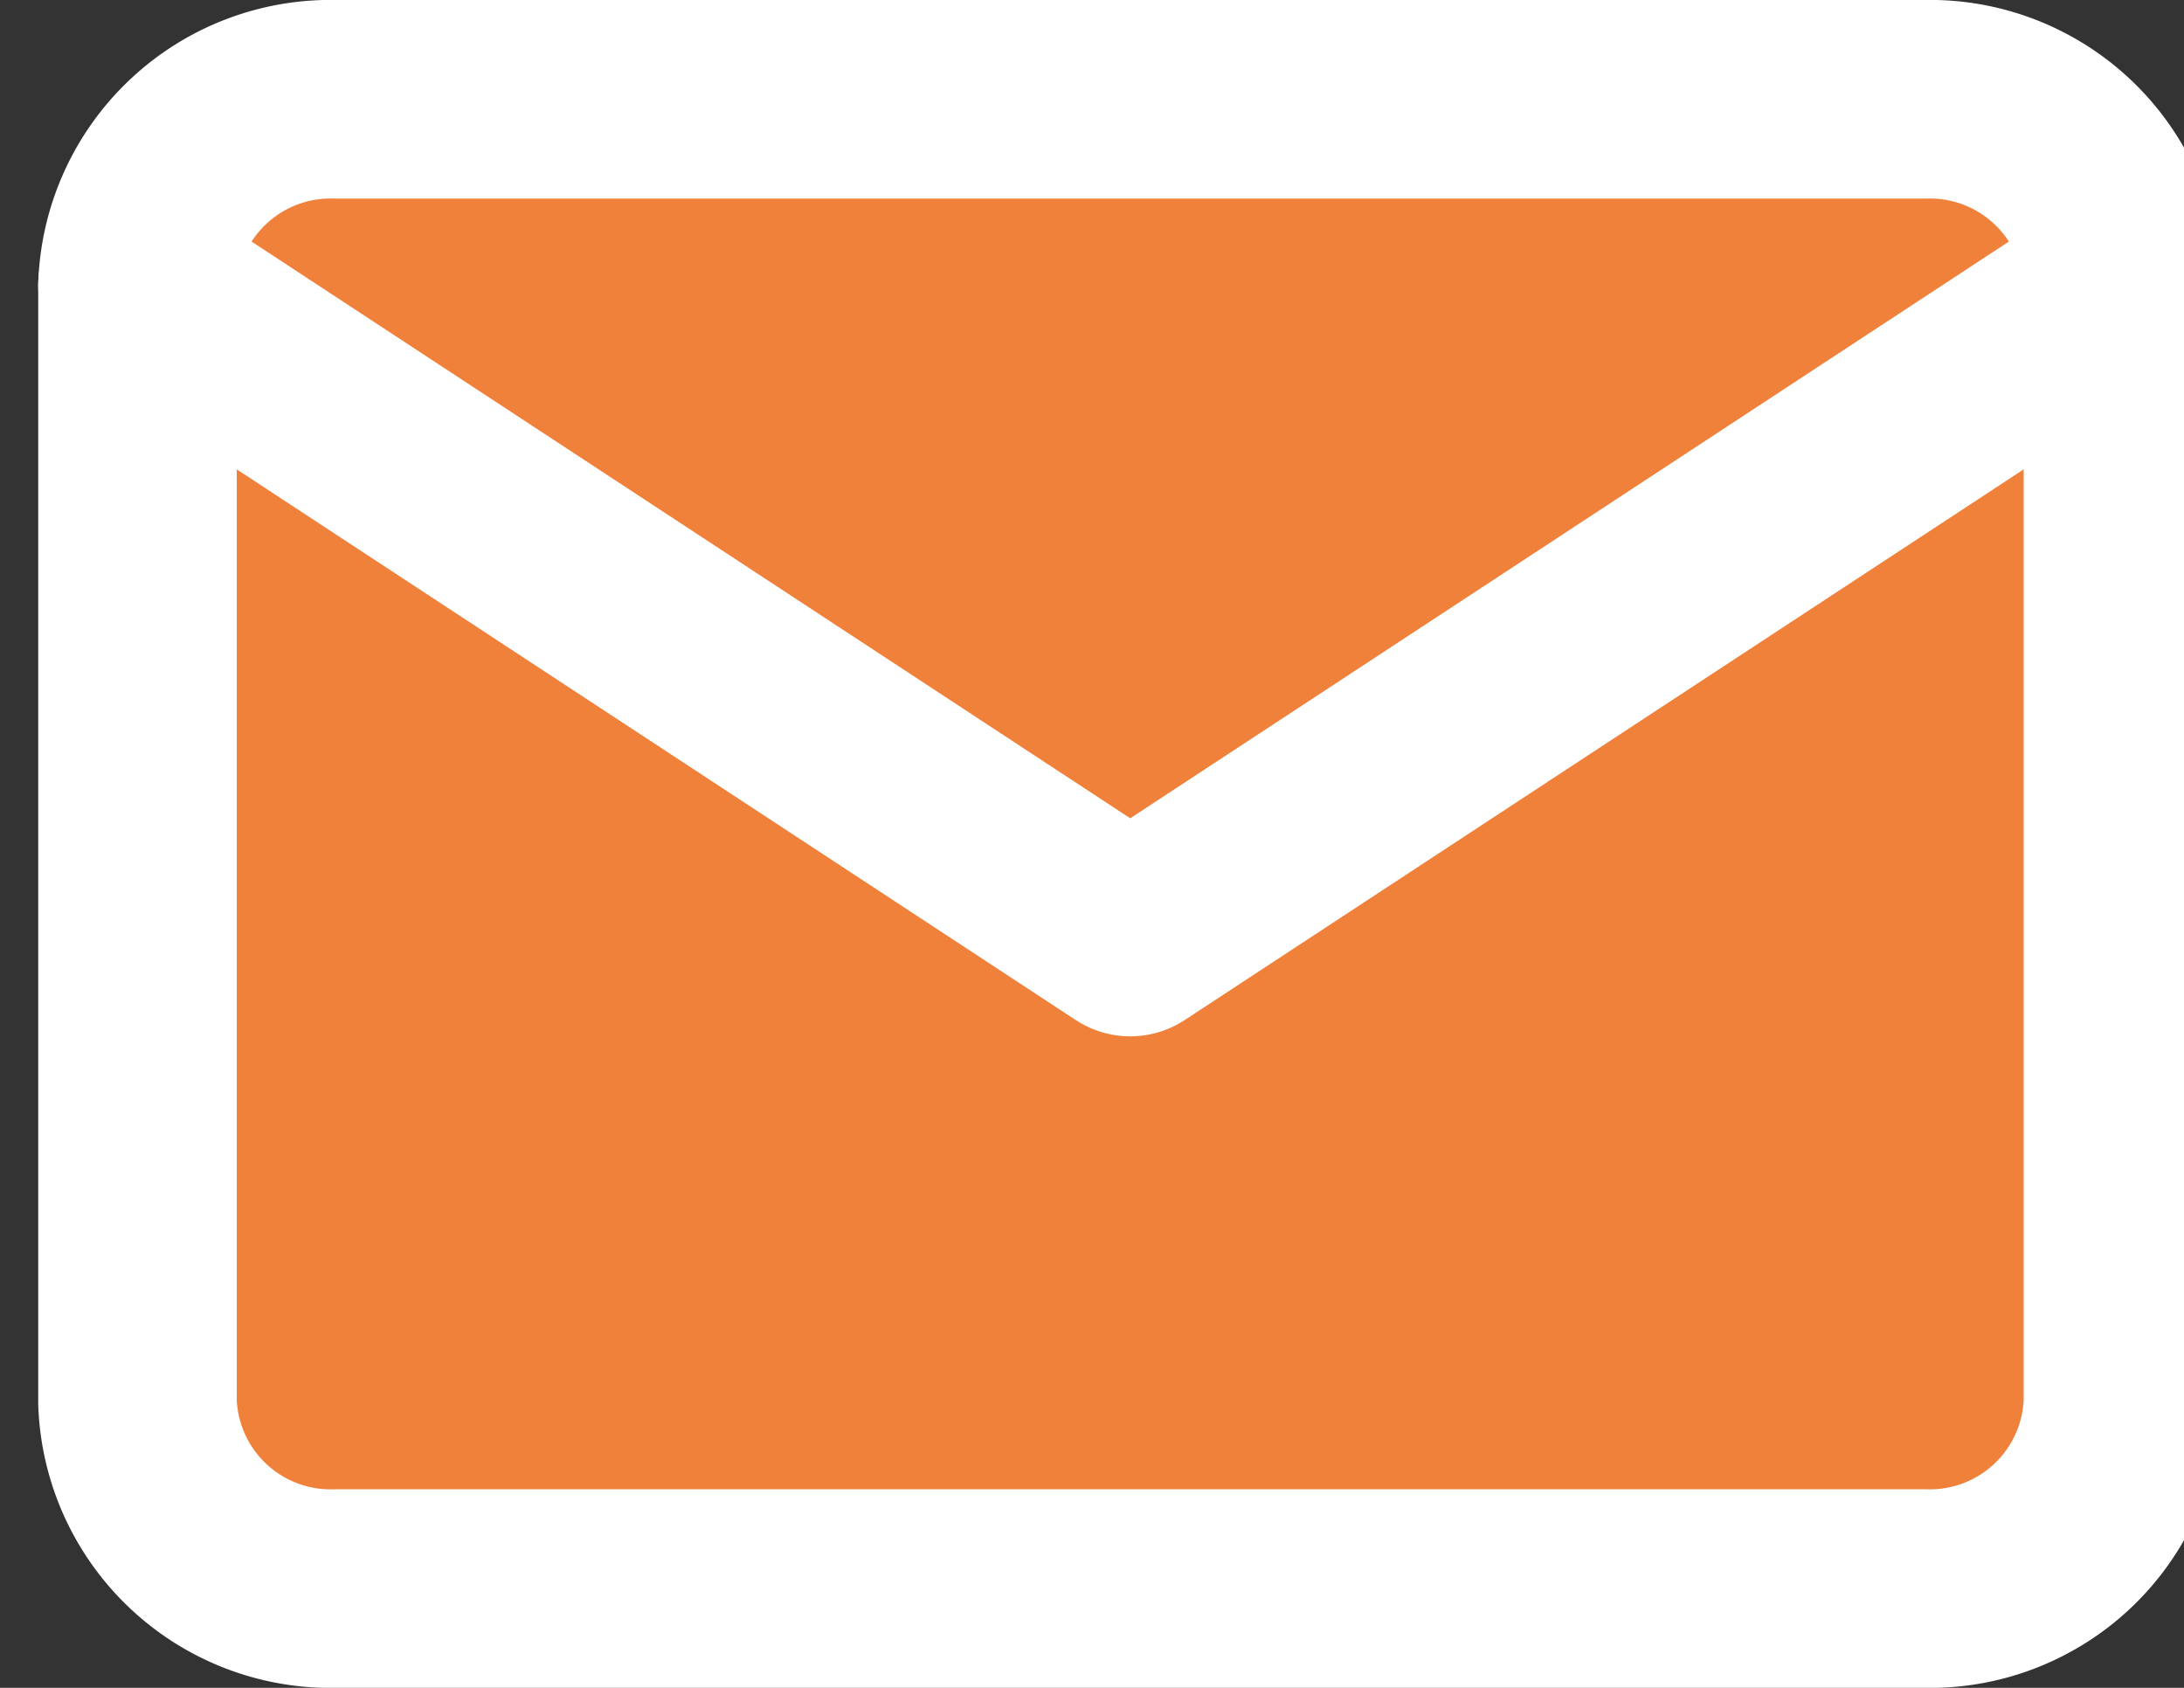
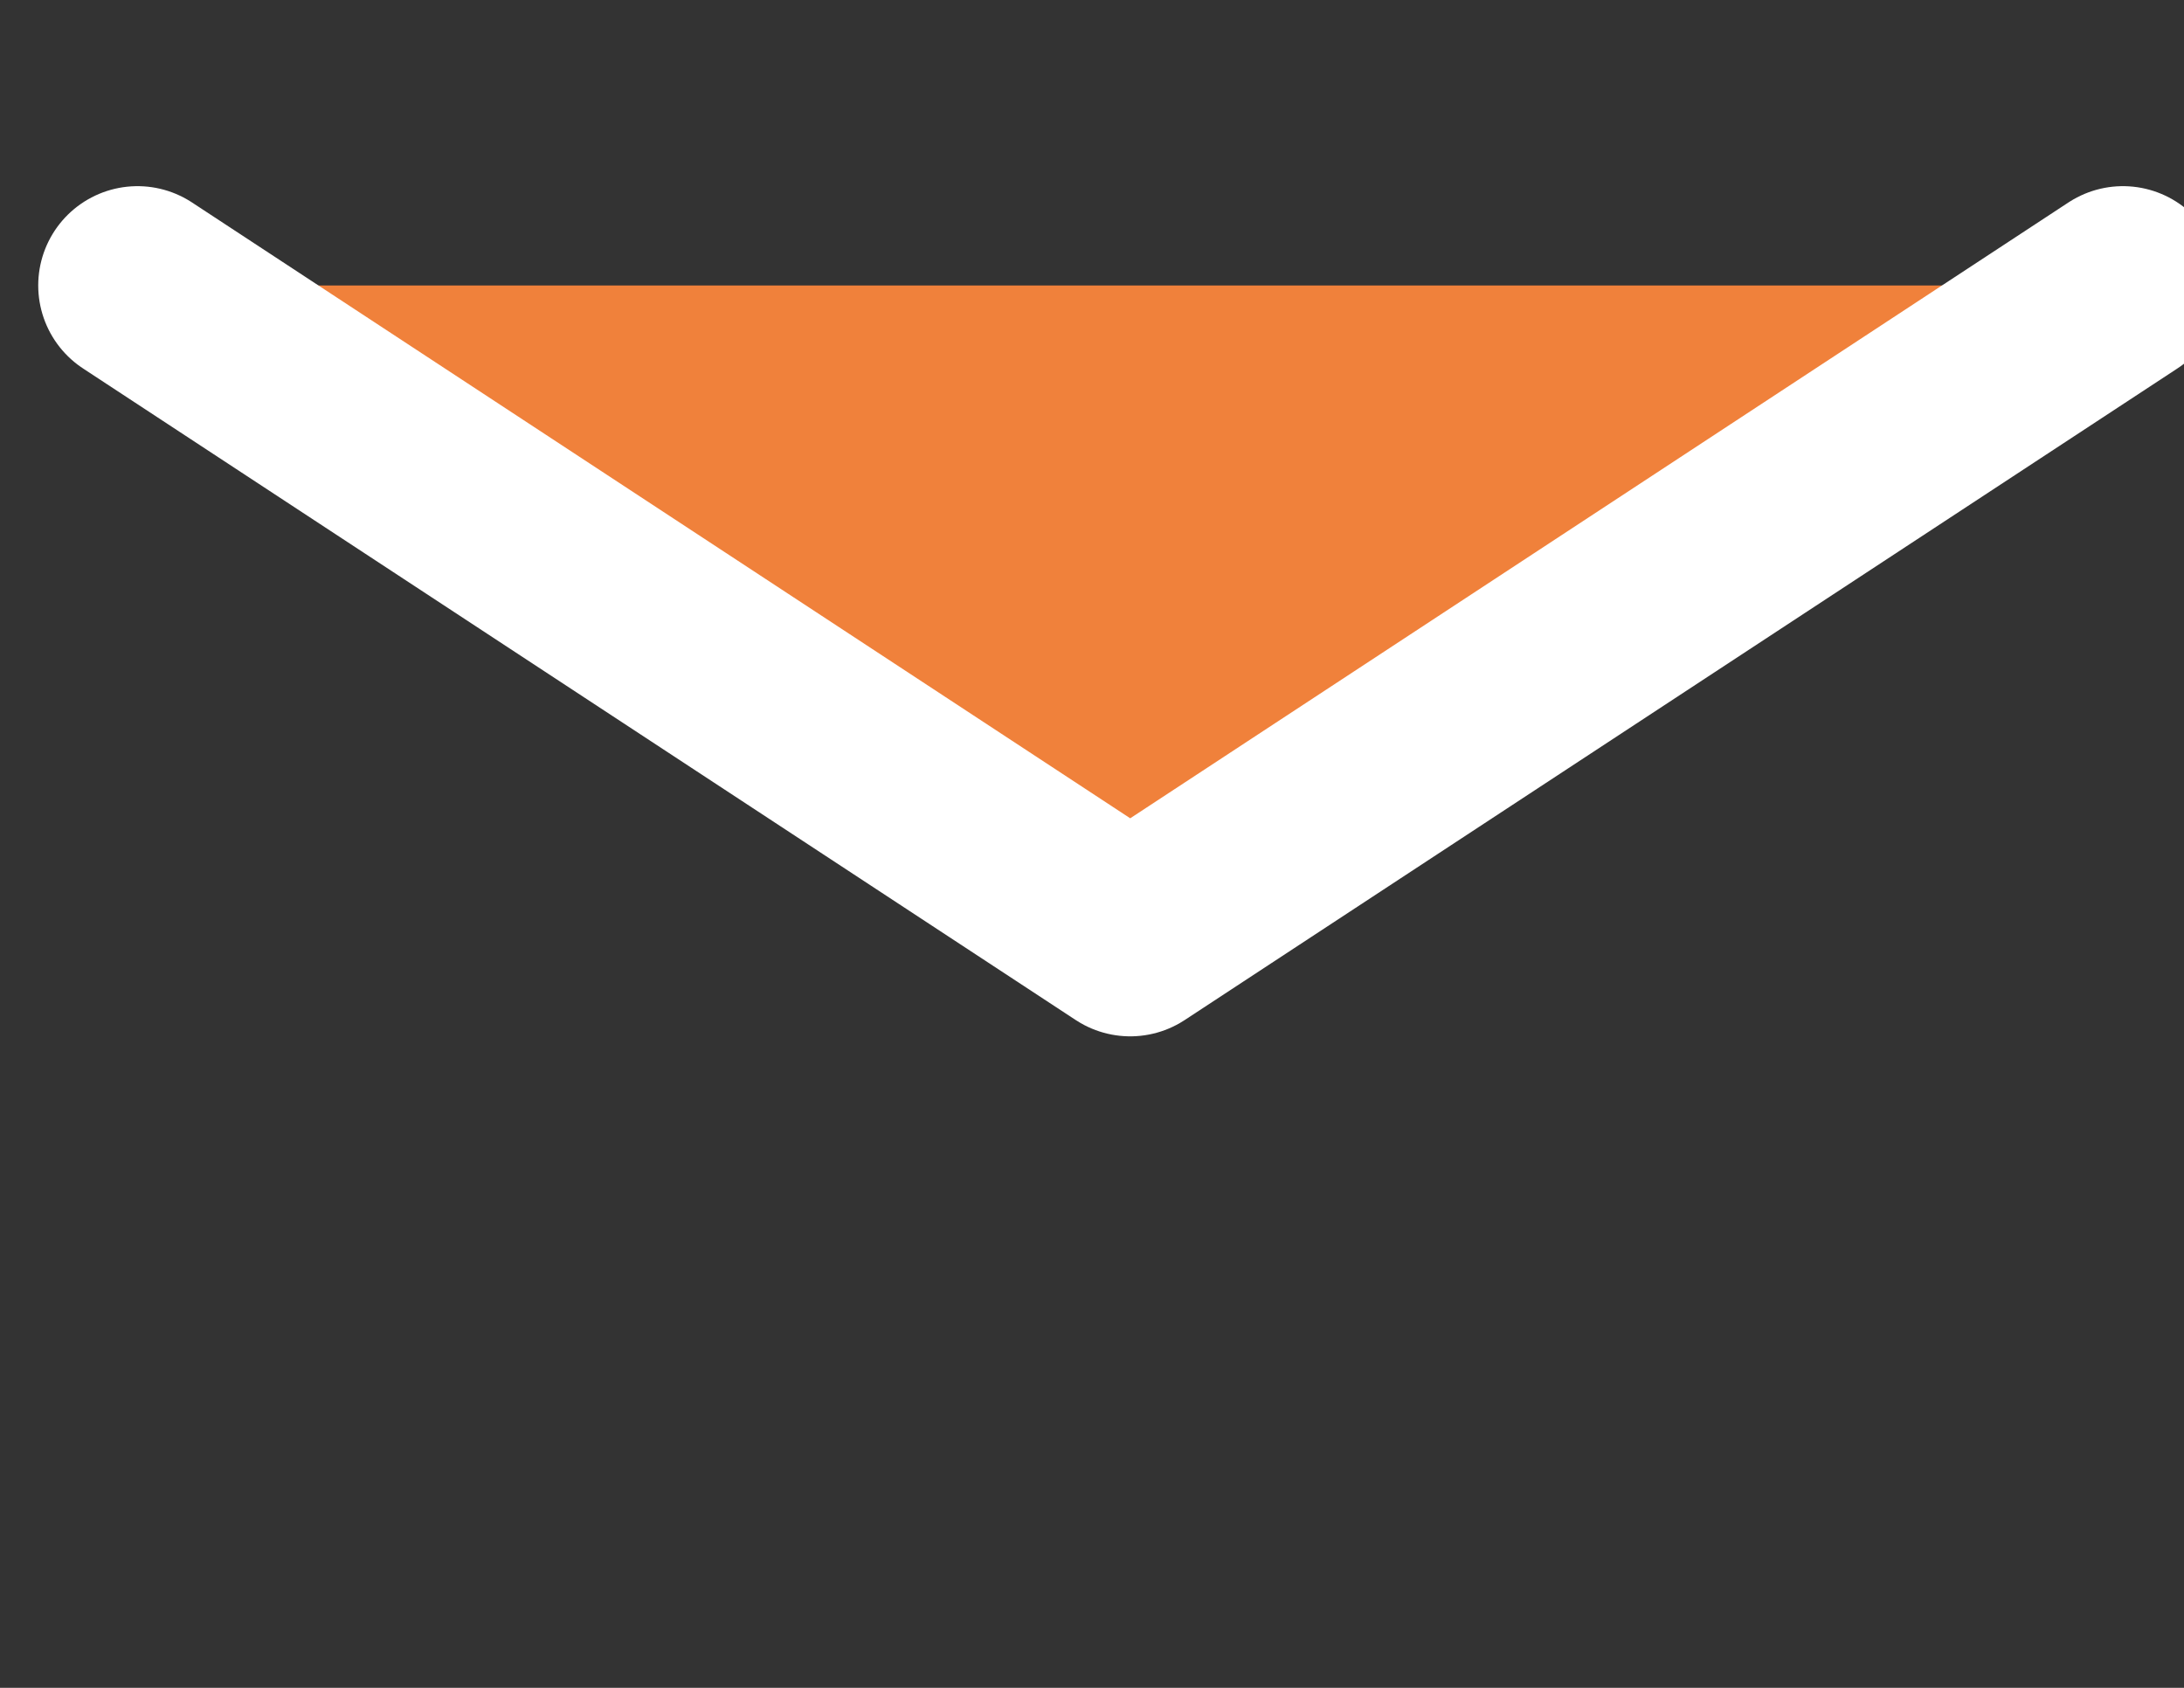
<svg xmlns="http://www.w3.org/2000/svg" width="22" height="17" viewBox="0 0 22 17">
  <rect x="0" y="0" width="22" height="17" fill="#333333" stroke="none" />
  <g id="Group_117" data-name="Group 117" transform="translate(1.385 1)">
-     <path id="Path_237" data-name="Path 237" d="M18,32H34a1.946,1.946,0,0,1,2,1.875v11.25A1.946,1.946,0,0,1,34,47H18a1.946,1.946,0,0,1-2-1.875V33.875A1.946,1.946,0,0,1,18,32Z" transform="translate(-16 -32)" fill="#f0813b" stroke="#fff" stroke-linecap="round" stroke-linejoin="round" stroke-width="2" />
    <path id="Path_238" data-name="Path 238" d="M36,48,26,54.563,16,48" transform="translate(-16 -46.125)" fill="#f0813b" stroke="#fff" stroke-linecap="round" stroke-linejoin="round" stroke-width="2" />
  </g>
</svg>